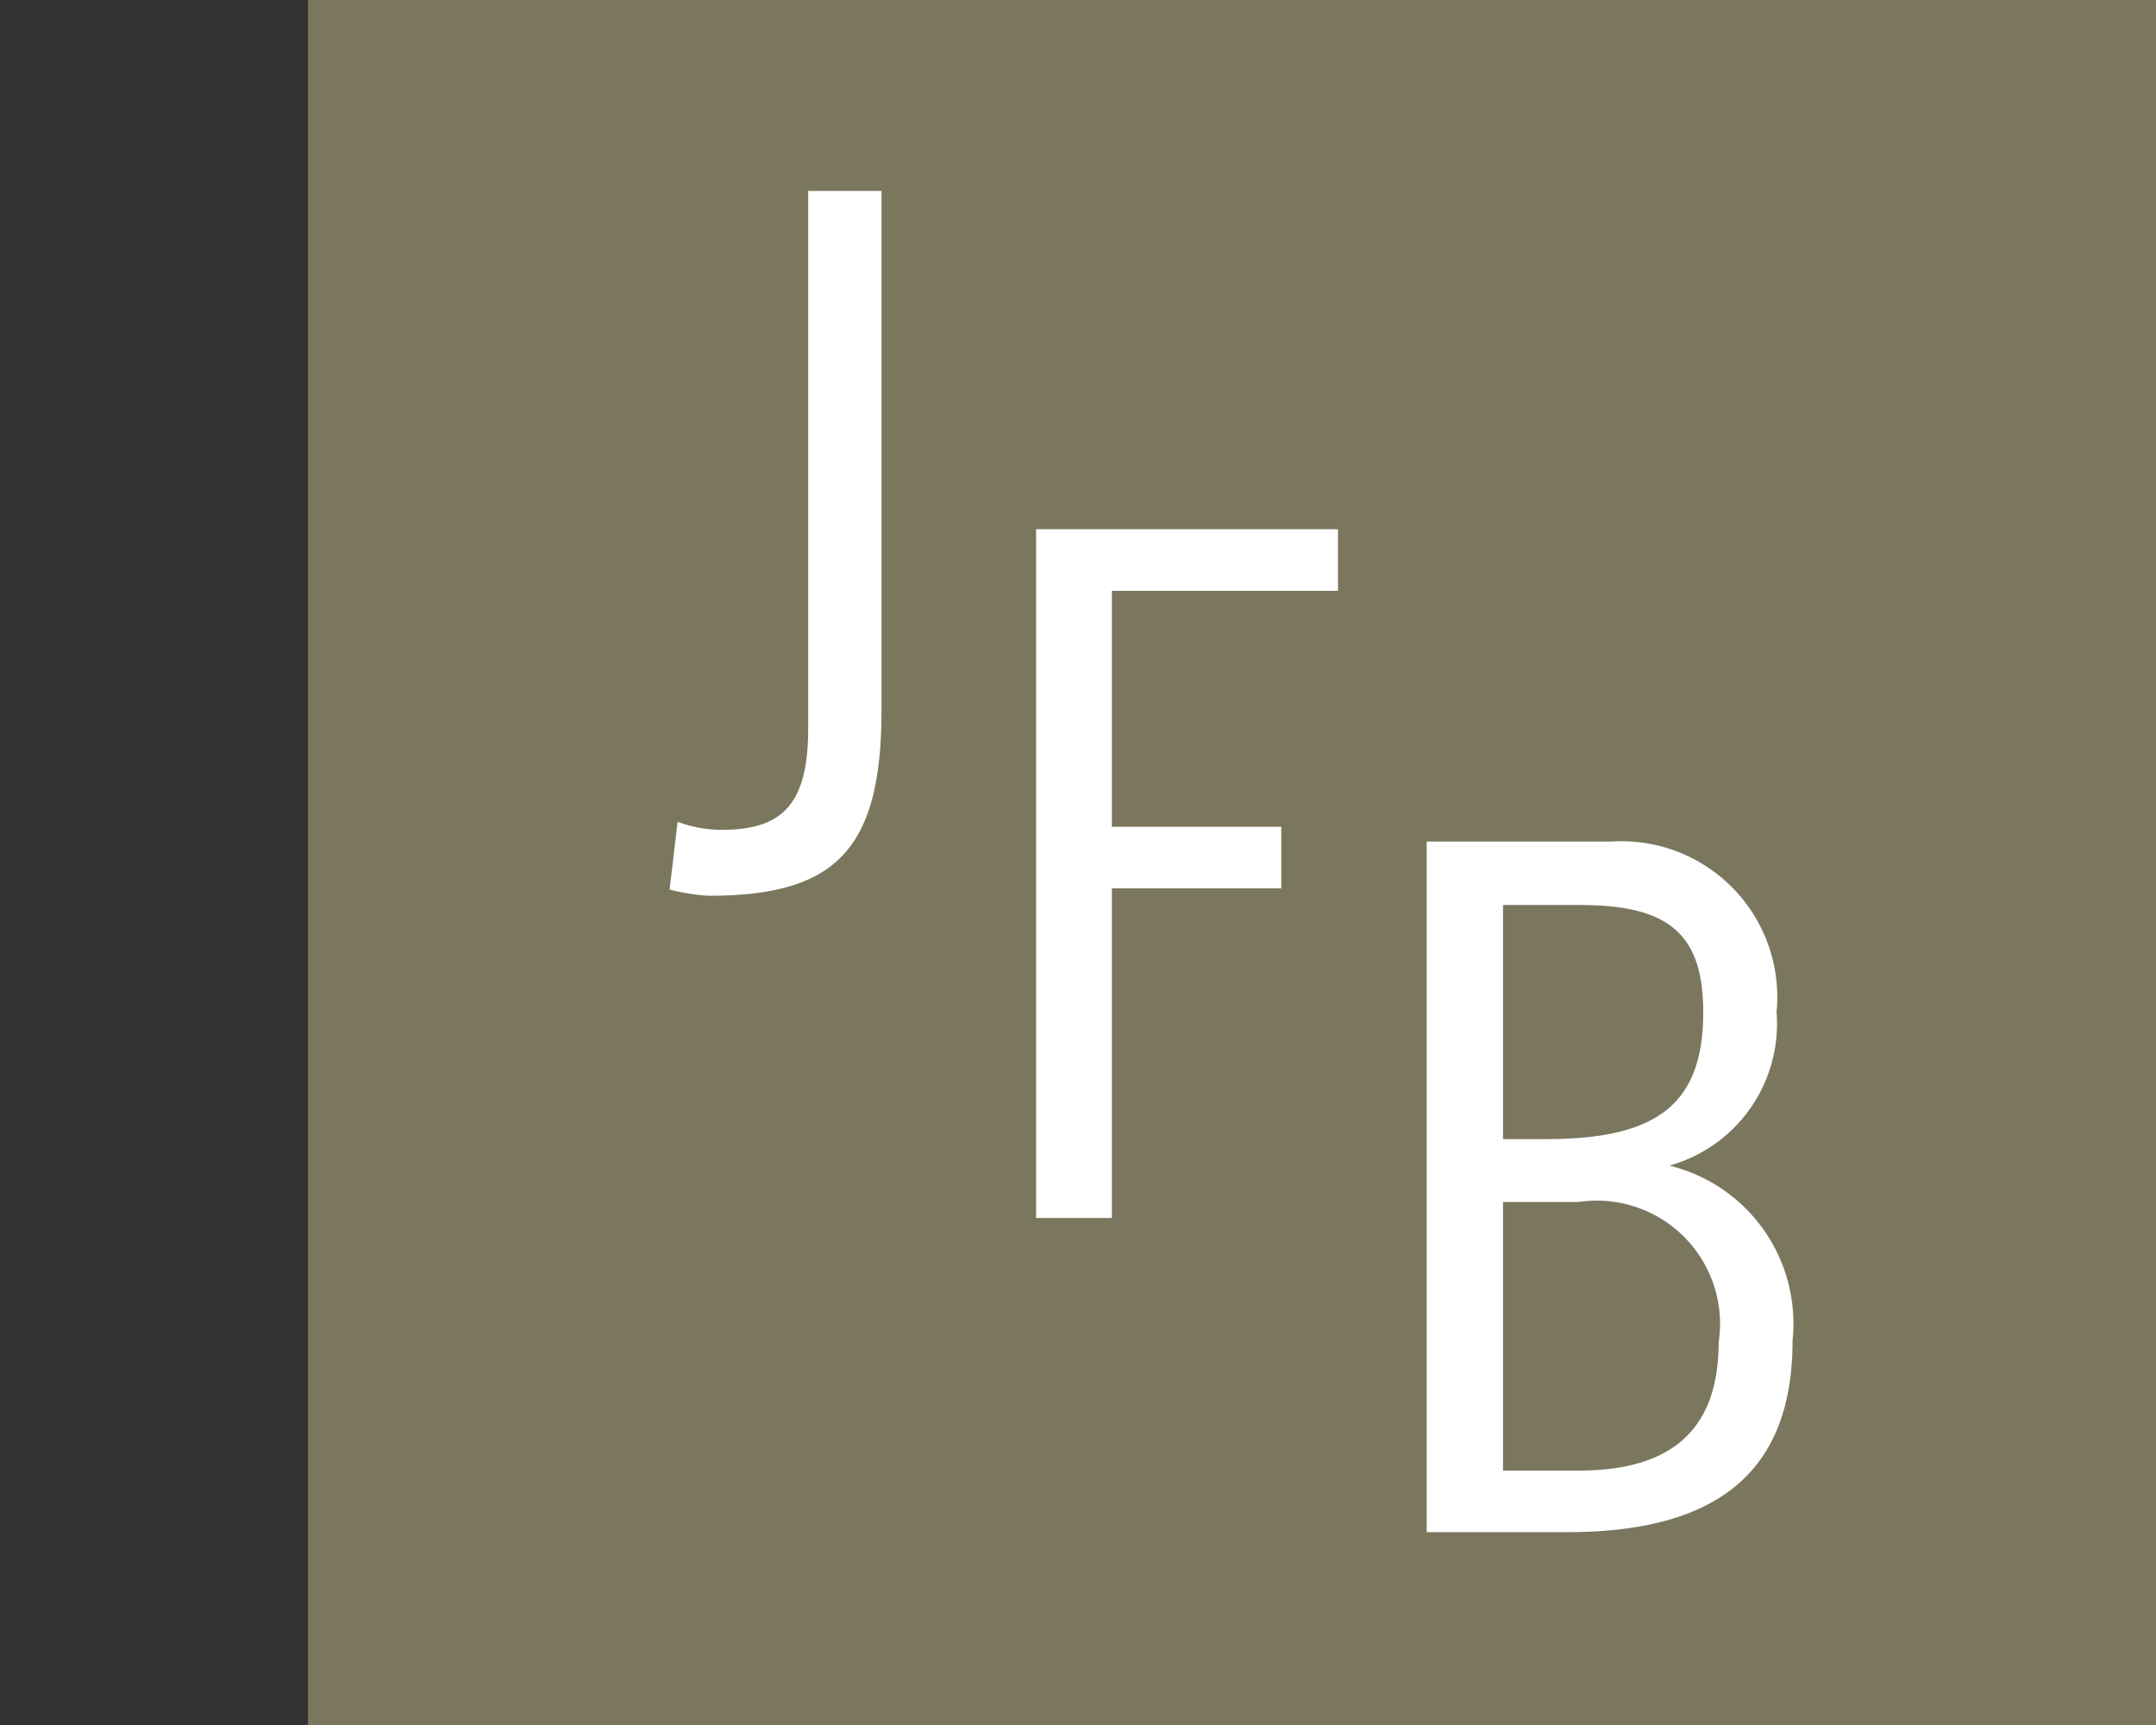
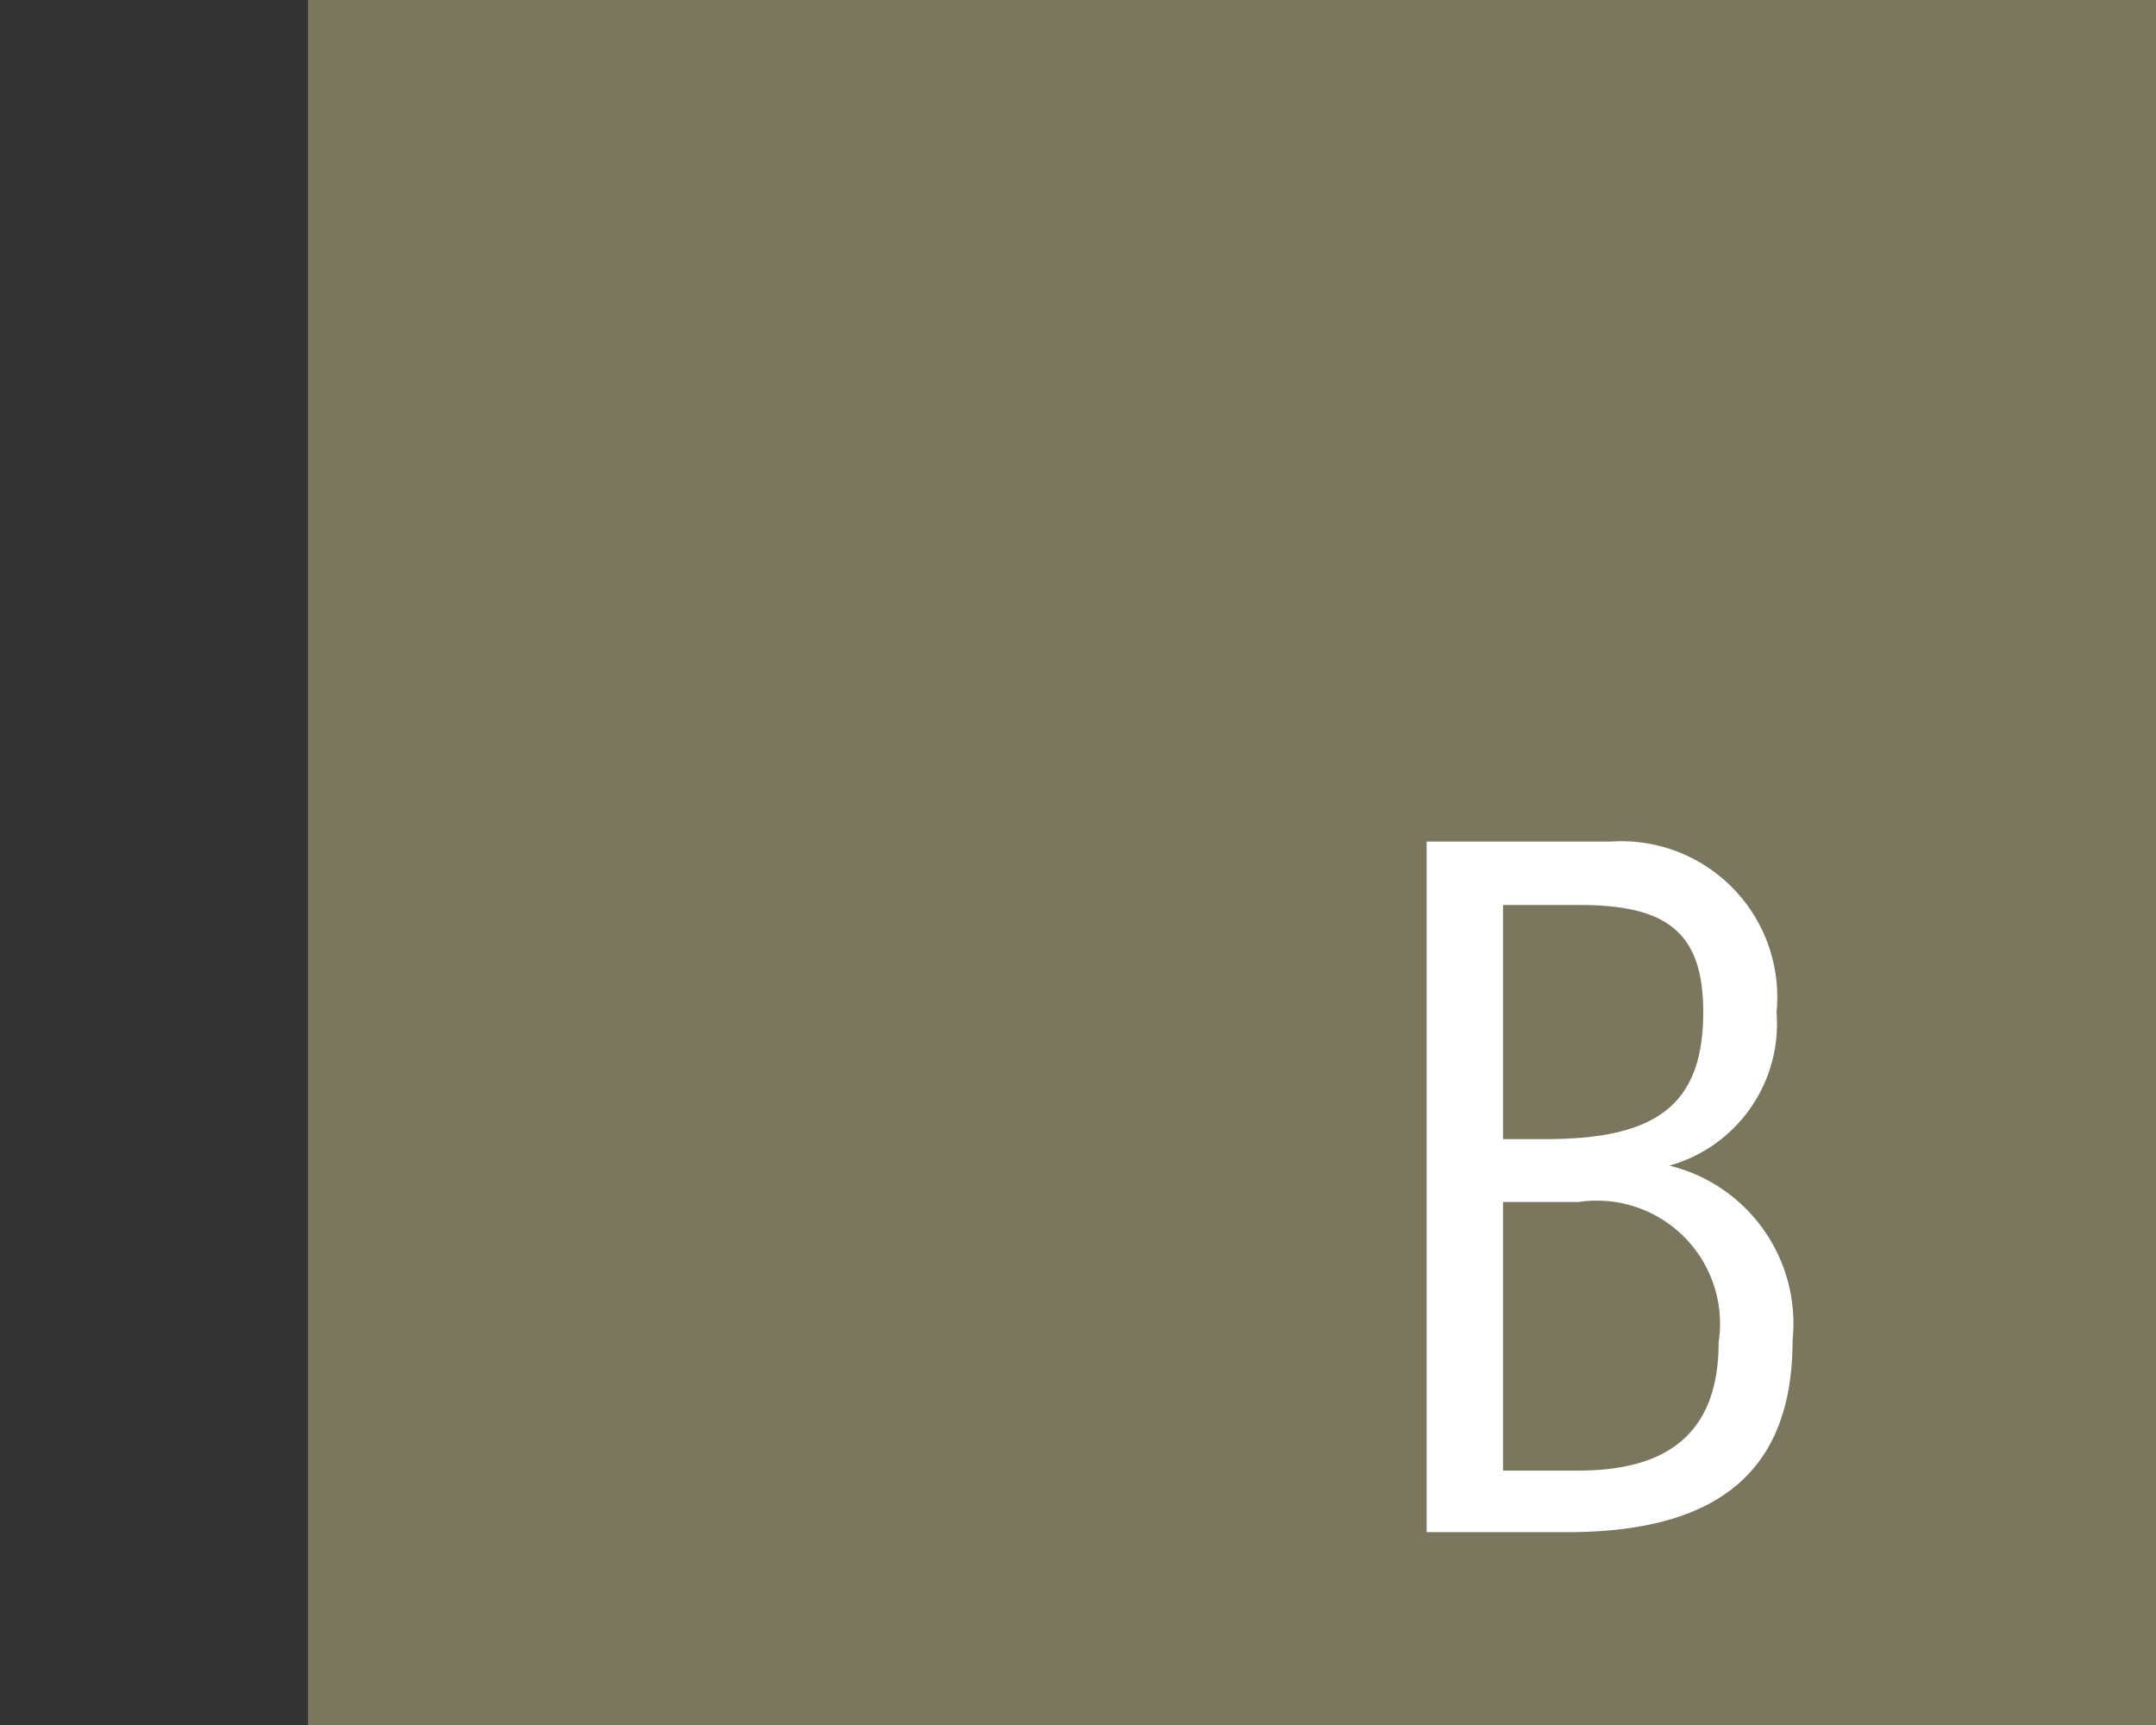
<svg xmlns="http://www.w3.org/2000/svg" id="Calque_1" data-name="Calque 1" width="35" height="28" viewBox="0 0 35 28">
  <rect x="0" y="0" width="35" height="28" fill="#333333" stroke="none" />
  <title>logo-cp-jean-francois-boivin-S</title>
  <rect x="5" width="30" height="28" fill="#7b775f" />
-   <path d="M14.31,3.1v8.44c0,2.3-.79,3-2.81,3a3.51,3.51,0,0,1-.63-.1L11,13.34a2.08,2.08,0,0,0,.71.13c1,0,1.41-.42,1.41-1.65V3.1Z" fill="#fff" />
-   <path d="M16.82,8.59h4.9v1H18.05v3.83H20.8v1H18.05v5.35H16.82Z" fill="#fff" />
  <path d="M23.16,13.66h3a2.53,2.53,0,0,1,2.68,2.77,2.39,2.39,0,0,1-1.74,2.49v0a2.64,2.64,0,0,1,2,2.84c0,2.08-1.16,3.11-3.66,3.11H23.16Zm1.24,4.83h.69c1.77,0,2.56-.53,2.56-2.06,0-1.28-.57-1.74-2-1.74H24.4Zm0,5.38h1.23c1.48,0,2.27-.64,2.27-2.08a2,2,0,0,0-2.27-2.28H24.4Z" fill="#fff" />
</svg>